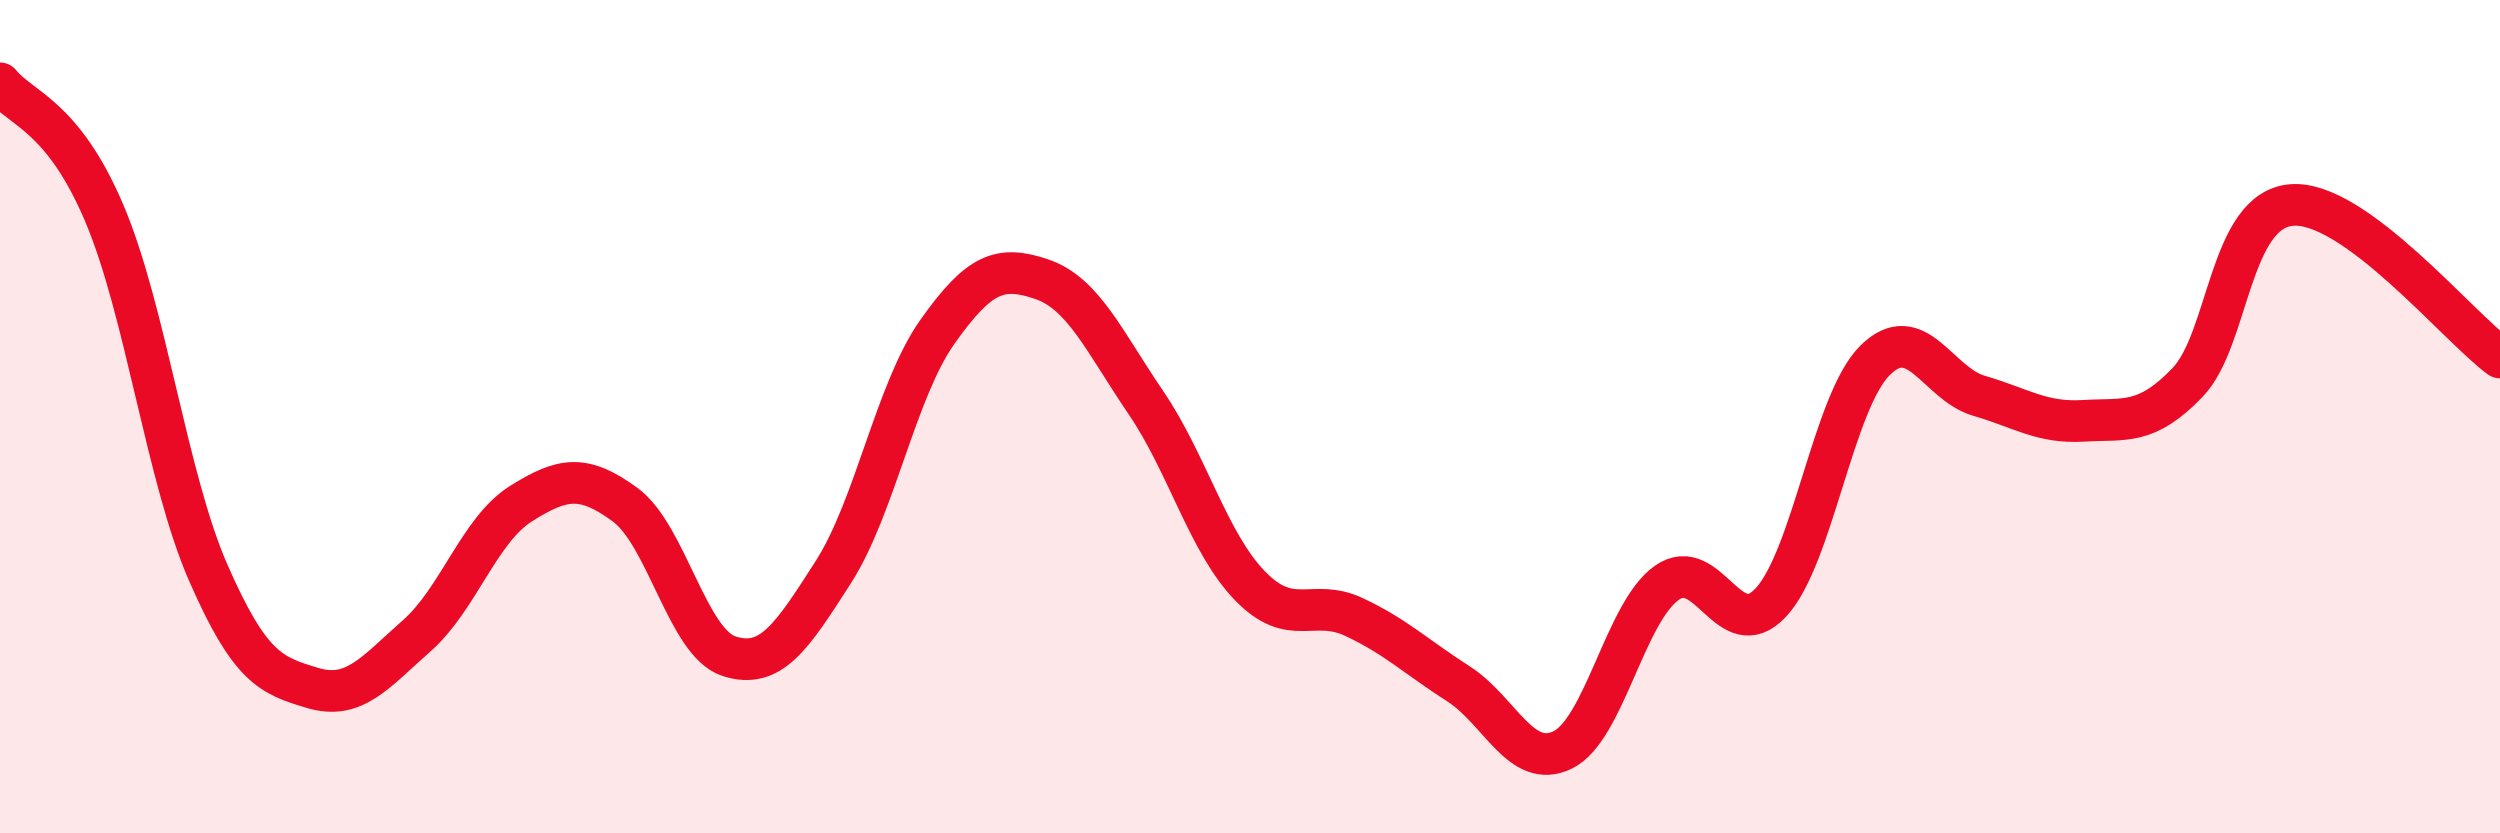
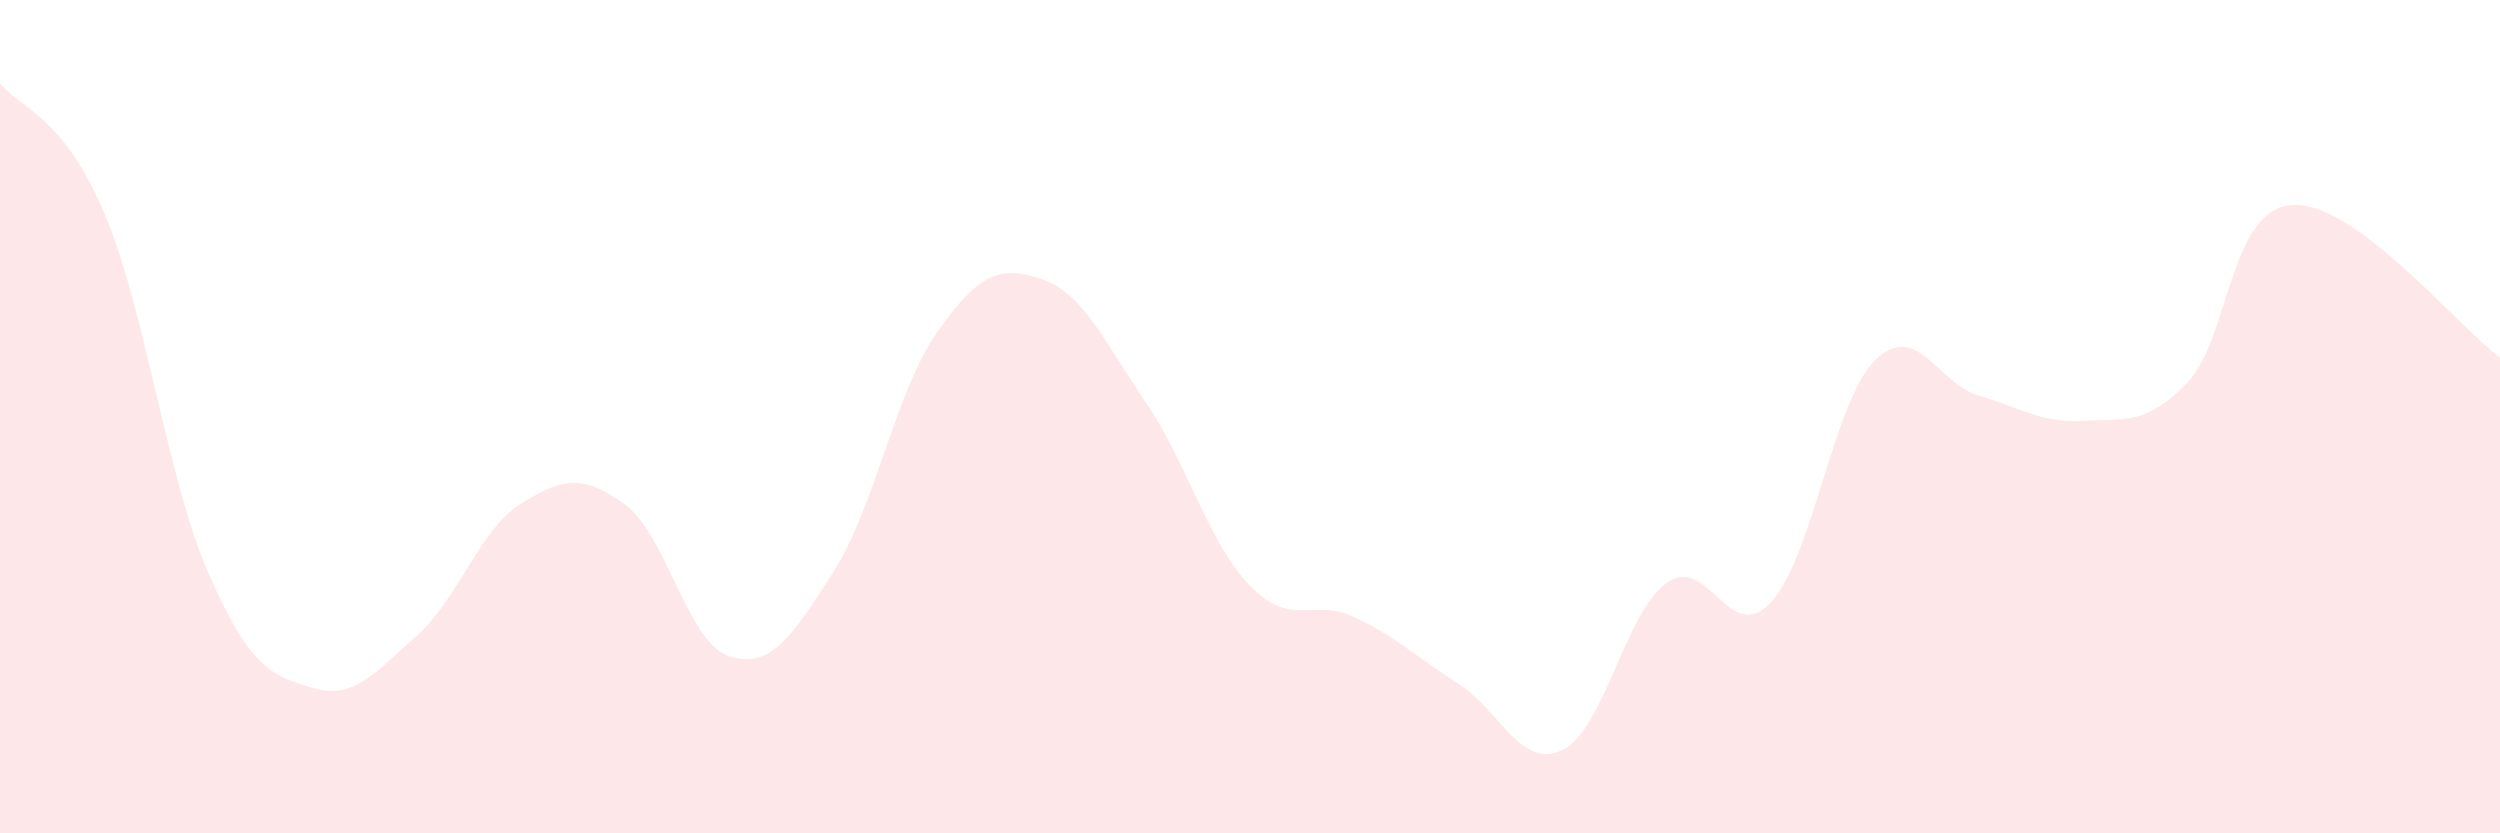
<svg xmlns="http://www.w3.org/2000/svg" width="60" height="20" viewBox="0 0 60 20">
  <path d="M 0,2 C 0.5,2.62 1.5,2.76 2.5,5.11 C 3.5,7.46 4,11.47 5,13.75 C 6,16.03 6.5,16.21 7.5,16.51 C 8.5,16.81 9,16.14 10,15.26 C 11,14.38 11.5,12.72 12.5,12.09 C 13.5,11.46 14,11.38 15,12.11 C 16,12.84 16.5,15.43 17.5,15.75 C 18.5,16.07 19,15.29 20,13.73 C 21,12.17 21.5,9.37 22.5,7.96 C 23.5,6.55 24,6.36 25,6.7 C 26,7.04 26.5,8.19 27.5,9.66 C 28.5,11.13 29,13.03 30,14.06 C 31,15.09 31.5,14.34 32.5,14.81 C 33.5,15.28 34,15.77 35,16.41 C 36,17.05 36.5,18.48 37.5,18 C 38.5,17.52 39,14.7 40,13.99 C 41,13.28 41.5,15.53 42.5,14.46 C 43.5,13.39 44,9.64 45,8.65 C 46,7.66 46.5,9.21 47.5,9.5 C 48.5,9.79 49,10.16 50,10.1 C 51,10.04 51.5,10.22 52.5,9.18 C 53.5,8.14 53.5,5.04 55,4.92 C 56.5,4.8 59,7.85 60,8.58L60 20L0 20Z" fill="#EB0A25" opacity="0.1" stroke-linecap="round" stroke-linejoin="round" />
-   <path d="M 0,2 C 0.5,2.62 1.5,2.76 2.5,5.11 C 3.5,7.46 4,11.47 5,13.75 C 6,16.03 6.5,16.21 7.5,16.51 C 8.5,16.81 9,16.14 10,15.26 C 11,14.38 11.5,12.72 12.5,12.09 C 13.5,11.46 14,11.38 15,12.11 C 16,12.84 16.5,15.43 17.5,15.75 C 18.5,16.07 19,15.29 20,13.73 C 21,12.17 21.5,9.37 22.5,7.96 C 23.5,6.55 24,6.36 25,6.7 C 26,7.04 26.5,8.19 27.5,9.66 C 28.5,11.13 29,13.03 30,14.06 C 31,15.09 31.5,14.34 32.5,14.81 C 33.5,15.28 34,15.77 35,16.41 C 36,17.05 36.5,18.48 37.5,18 C 38.5,17.52 39,14.7 40,13.99 C 41,13.28 41.5,15.53 42.5,14.46 C 43.5,13.39 44,9.64 45,8.65 C 46,7.66 46.5,9.21 47.5,9.5 C 48.5,9.79 49,10.16 50,10.1 C 51,10.04 51.5,10.22 52.5,9.18 C 53.5,8.14 53.5,5.04 55,4.92 C 56.5,4.8 59,7.85 60,8.58" stroke="#EB0A25" stroke-width="1" fill="none" stroke-linecap="round" stroke-linejoin="round" />
</svg>